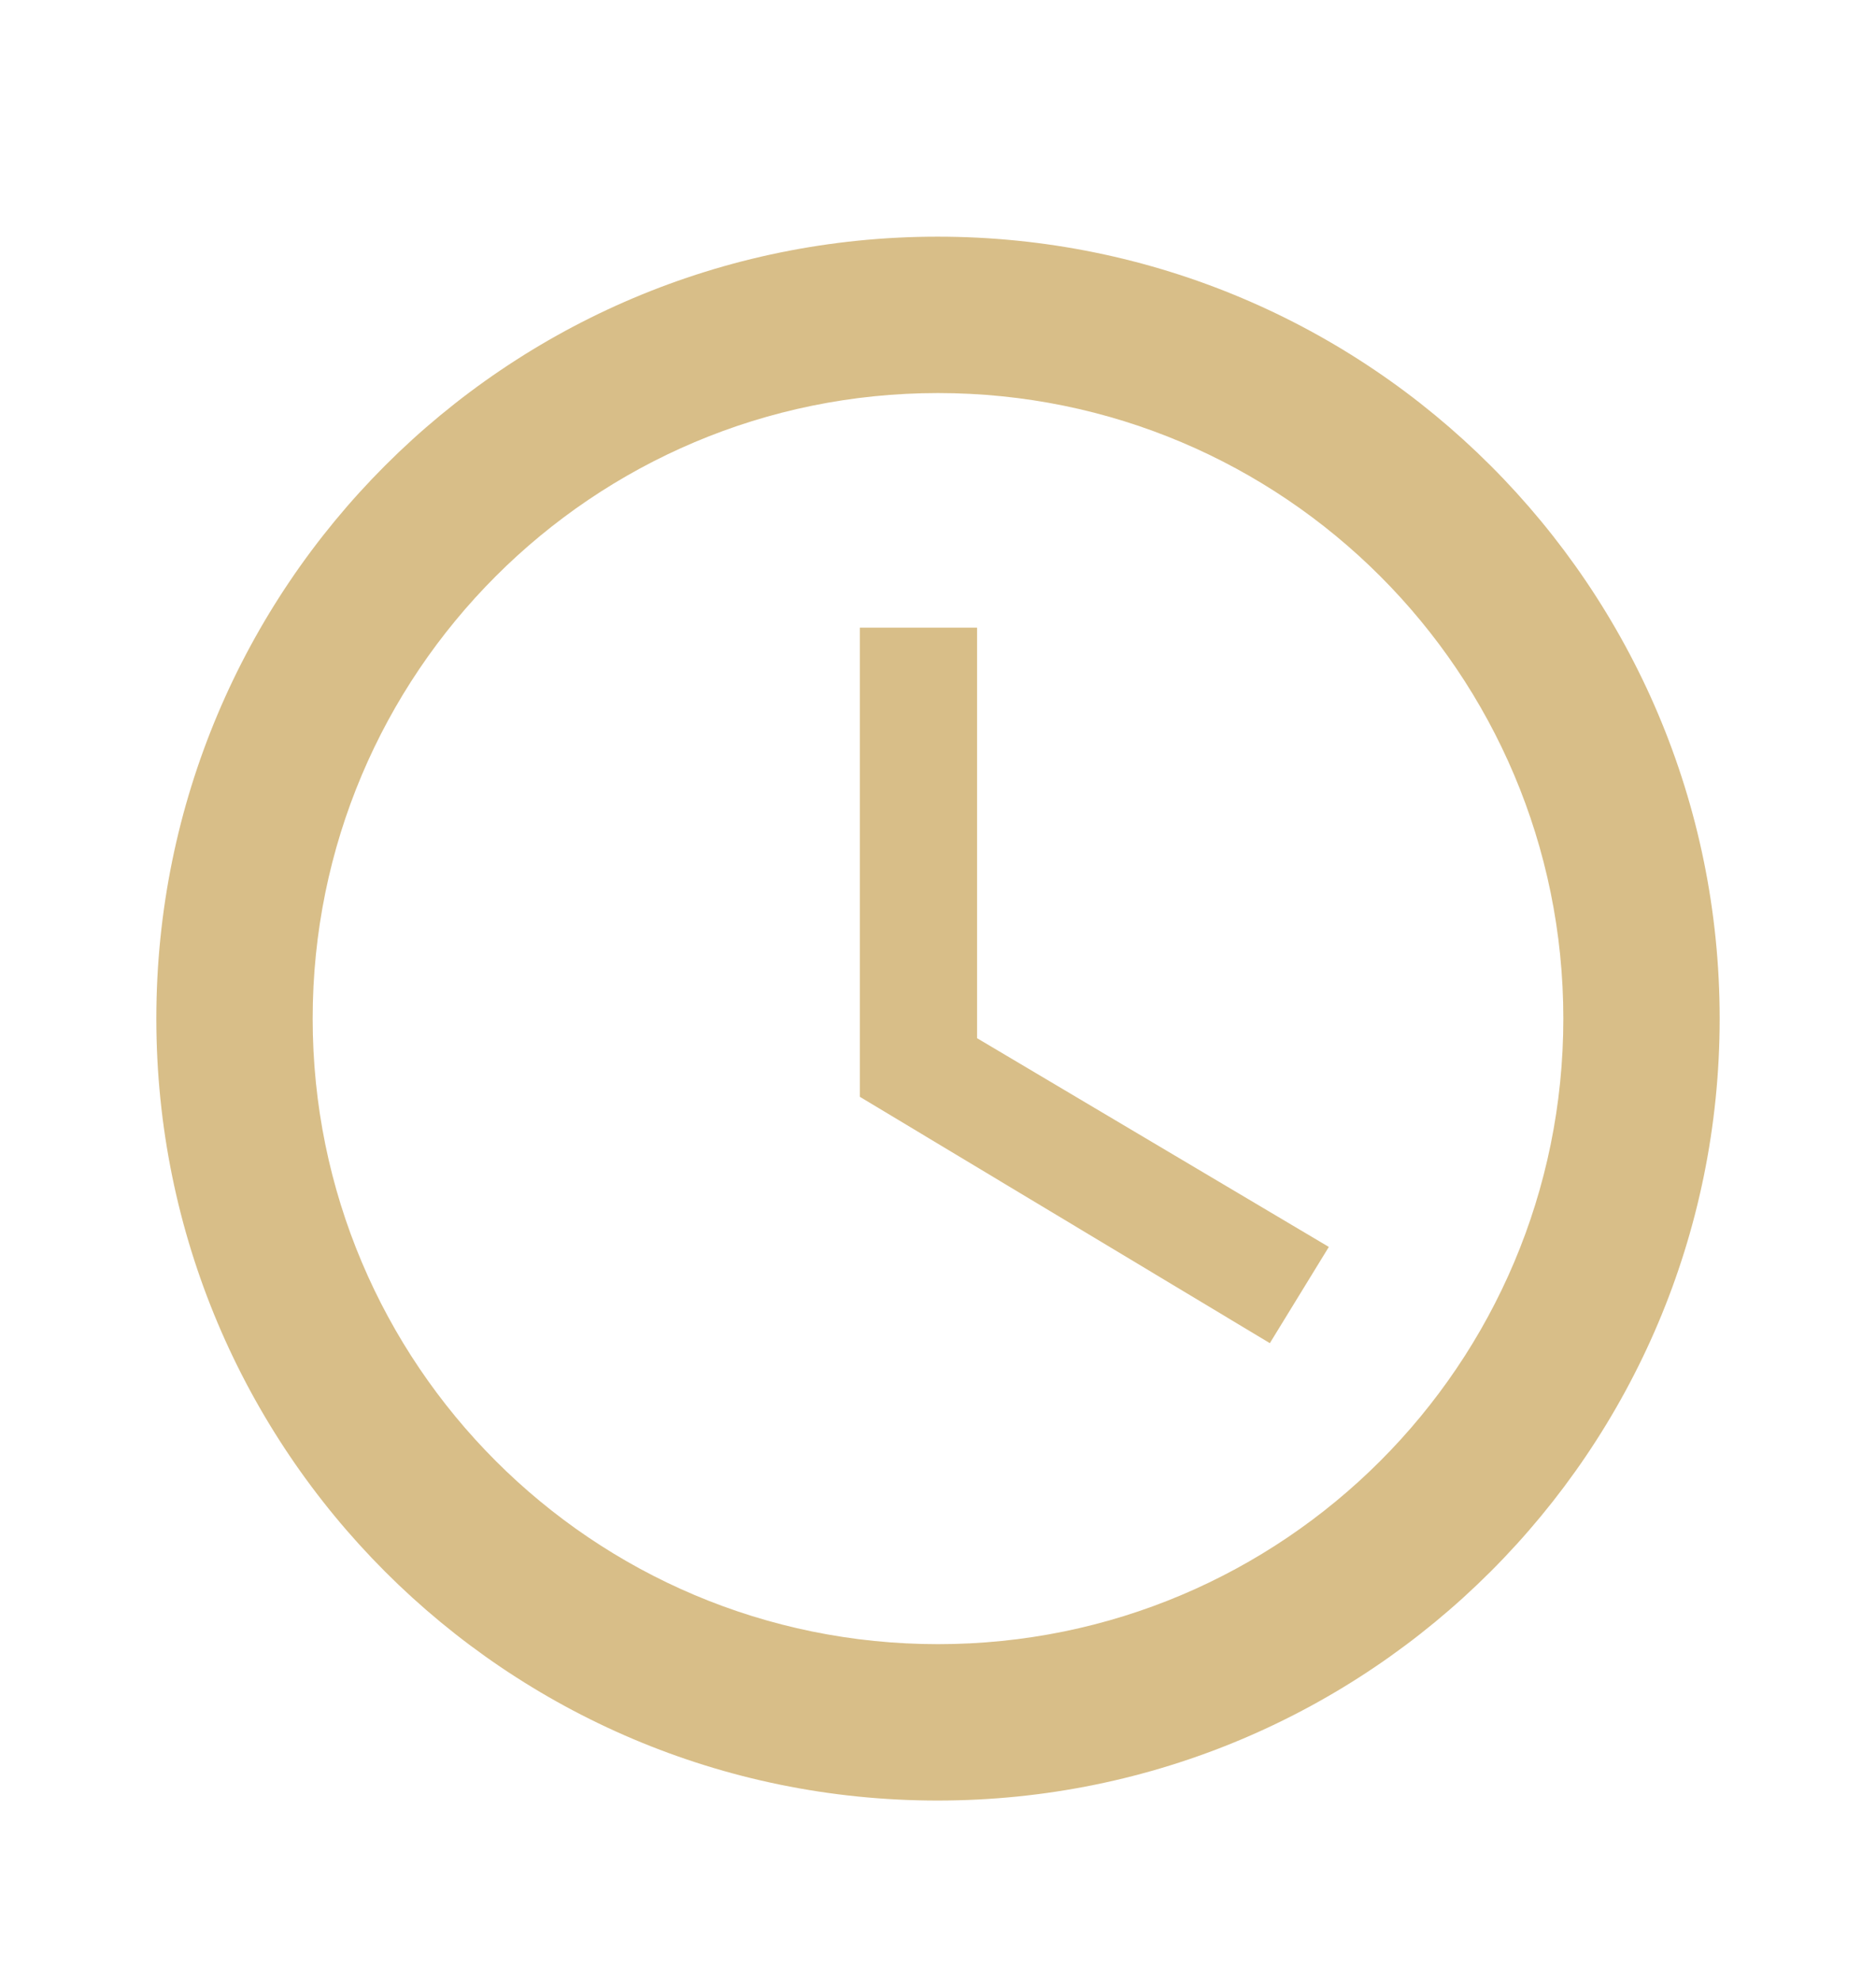
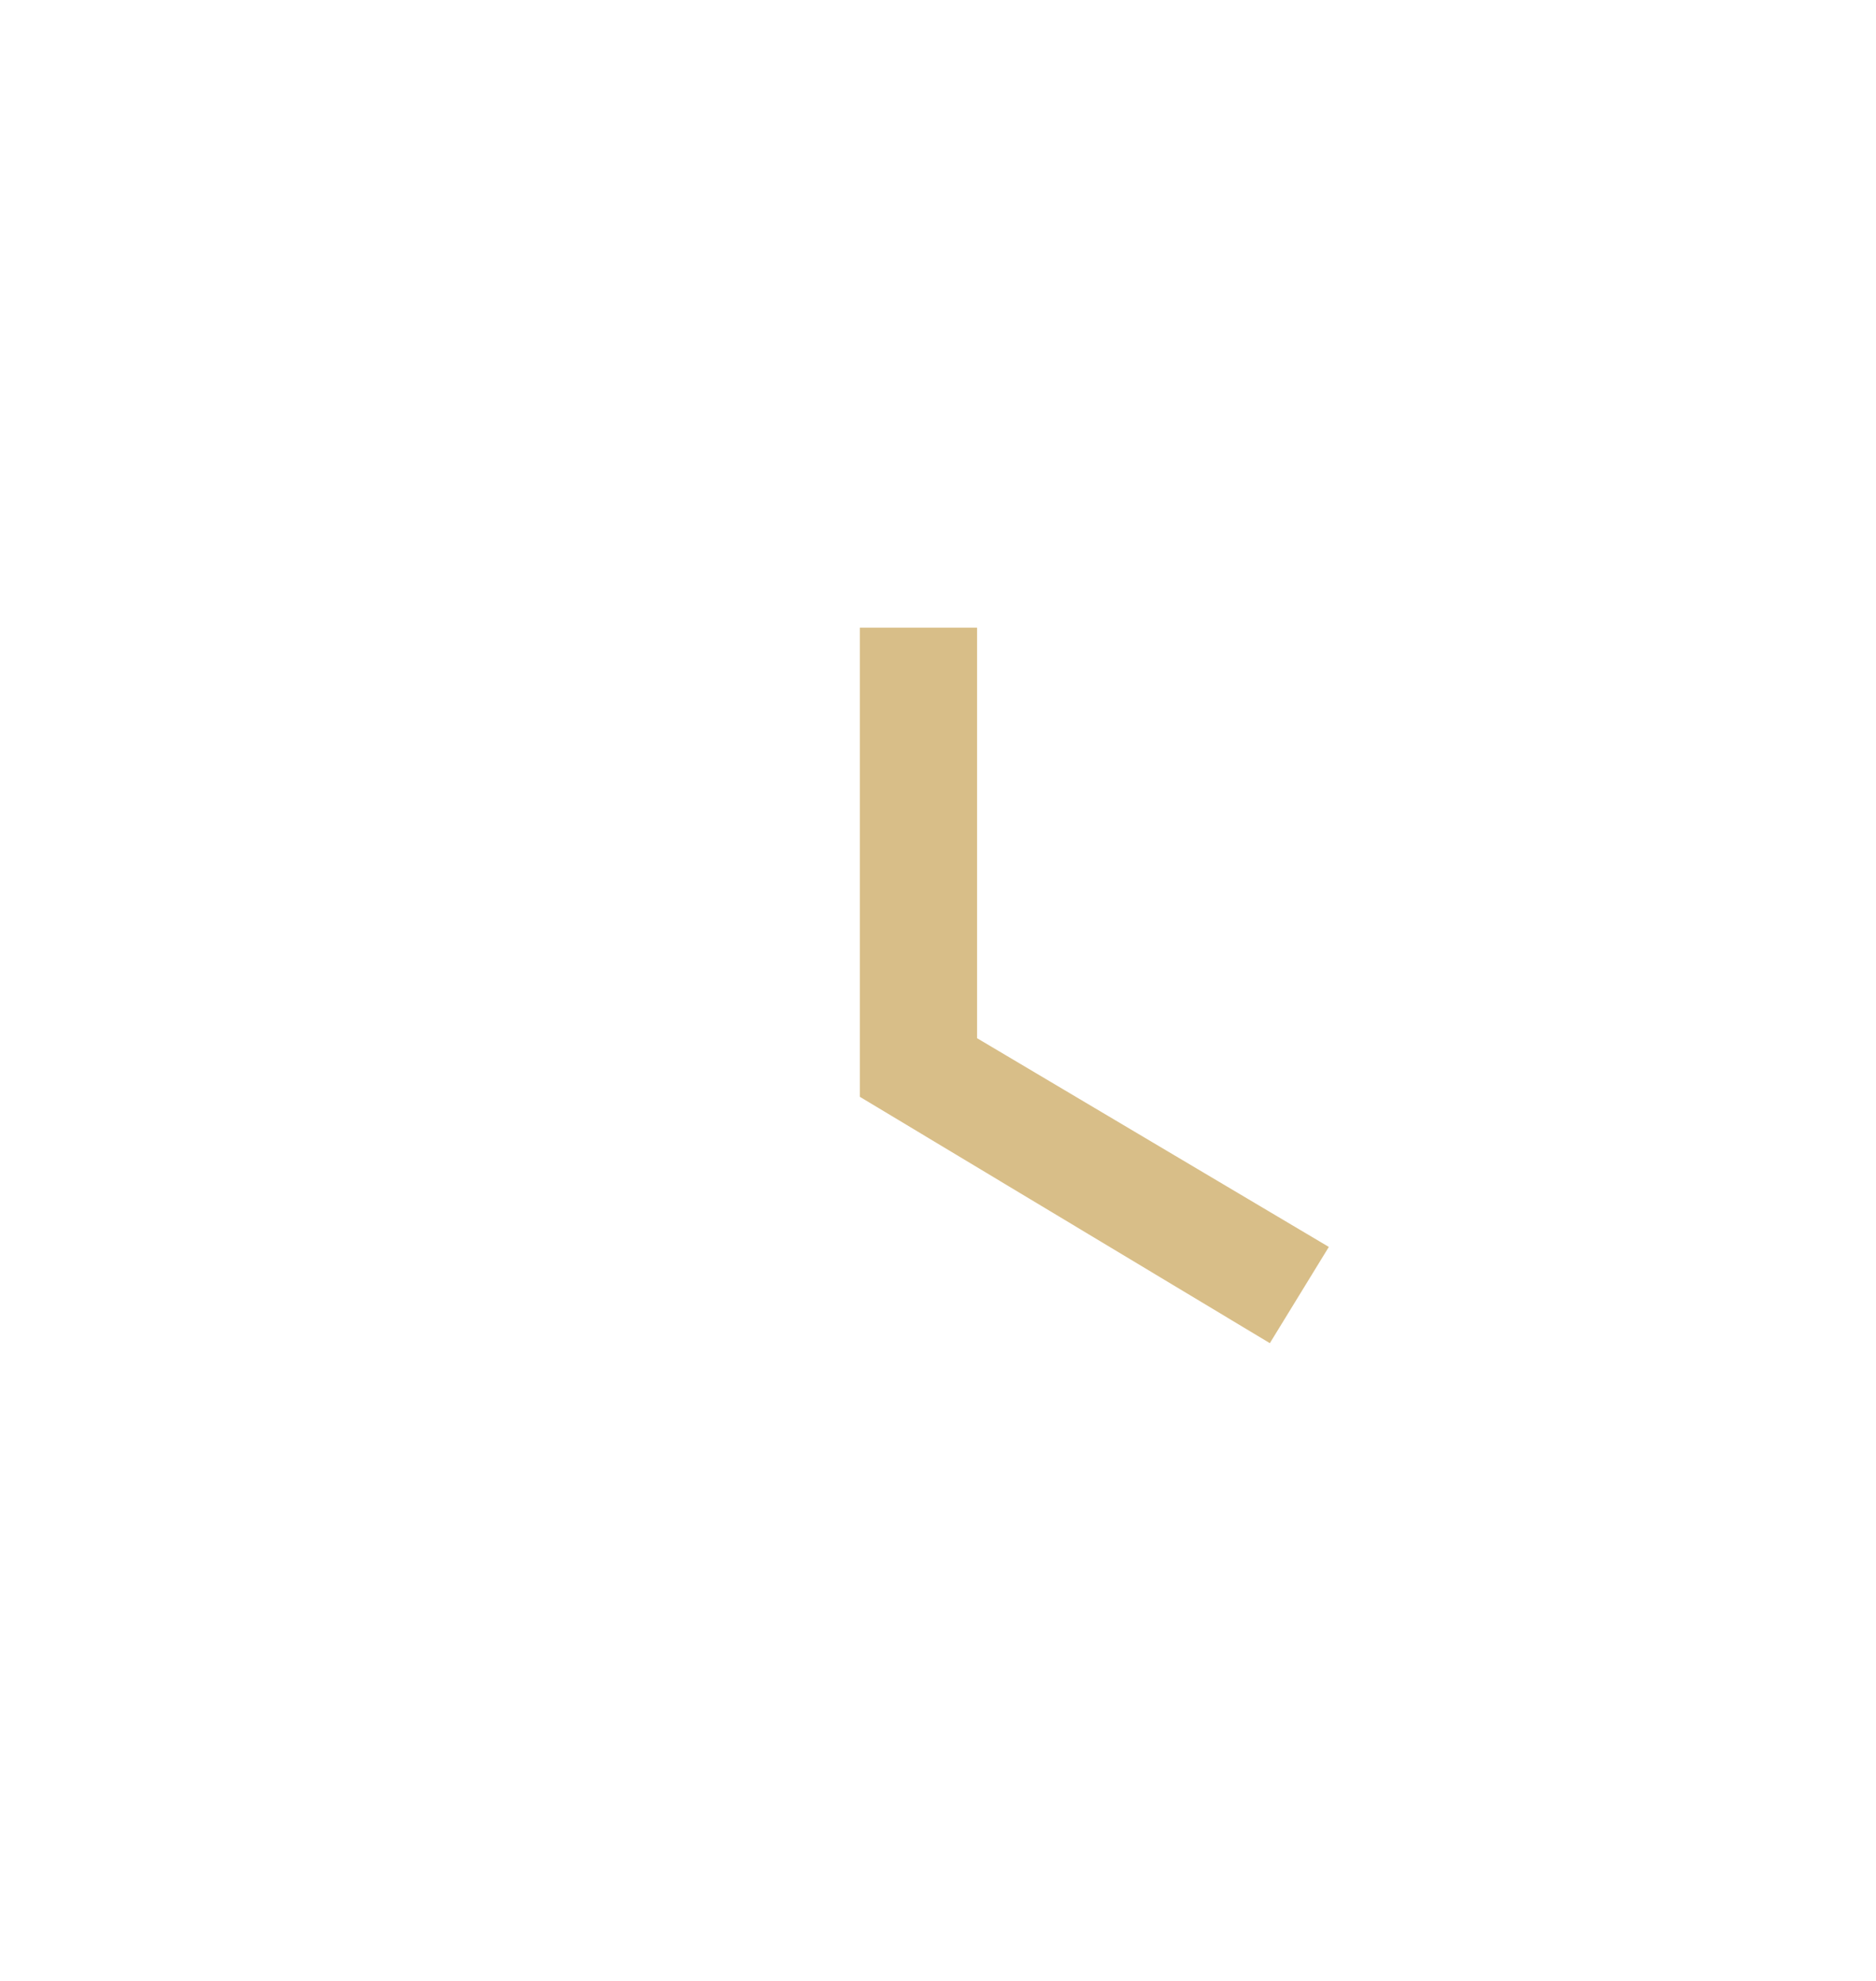
<svg xmlns="http://www.w3.org/2000/svg" width="18" height="19" viewBox="0 0 18 19" fill="none">
-   <path opacity="0.9" d="M8.996 2.27C4.853 2.27 1.5 5.626 1.5 9.77C1.5 13.914 4.853 17.27 8.996 17.27C13.14 17.27 16.5 13.914 16.5 9.77C16.5 5.626 13.14 2.27 8.996 2.27ZM9 15.77C5.685 15.77 3 13.085 3 9.77C3 6.455 5.685 3.77 9 3.77C12.315 3.77 15 6.455 15 9.77C15 13.085 12.315 15.77 9 15.77Z" fill="#D4B77B" />
  <path opacity="0.9" d="M9.375 6.02H8.25V10.52L12.184 12.883L12.75 11.96L9.375 9.958V6.02Z" fill="#D4B77B" />
</svg>